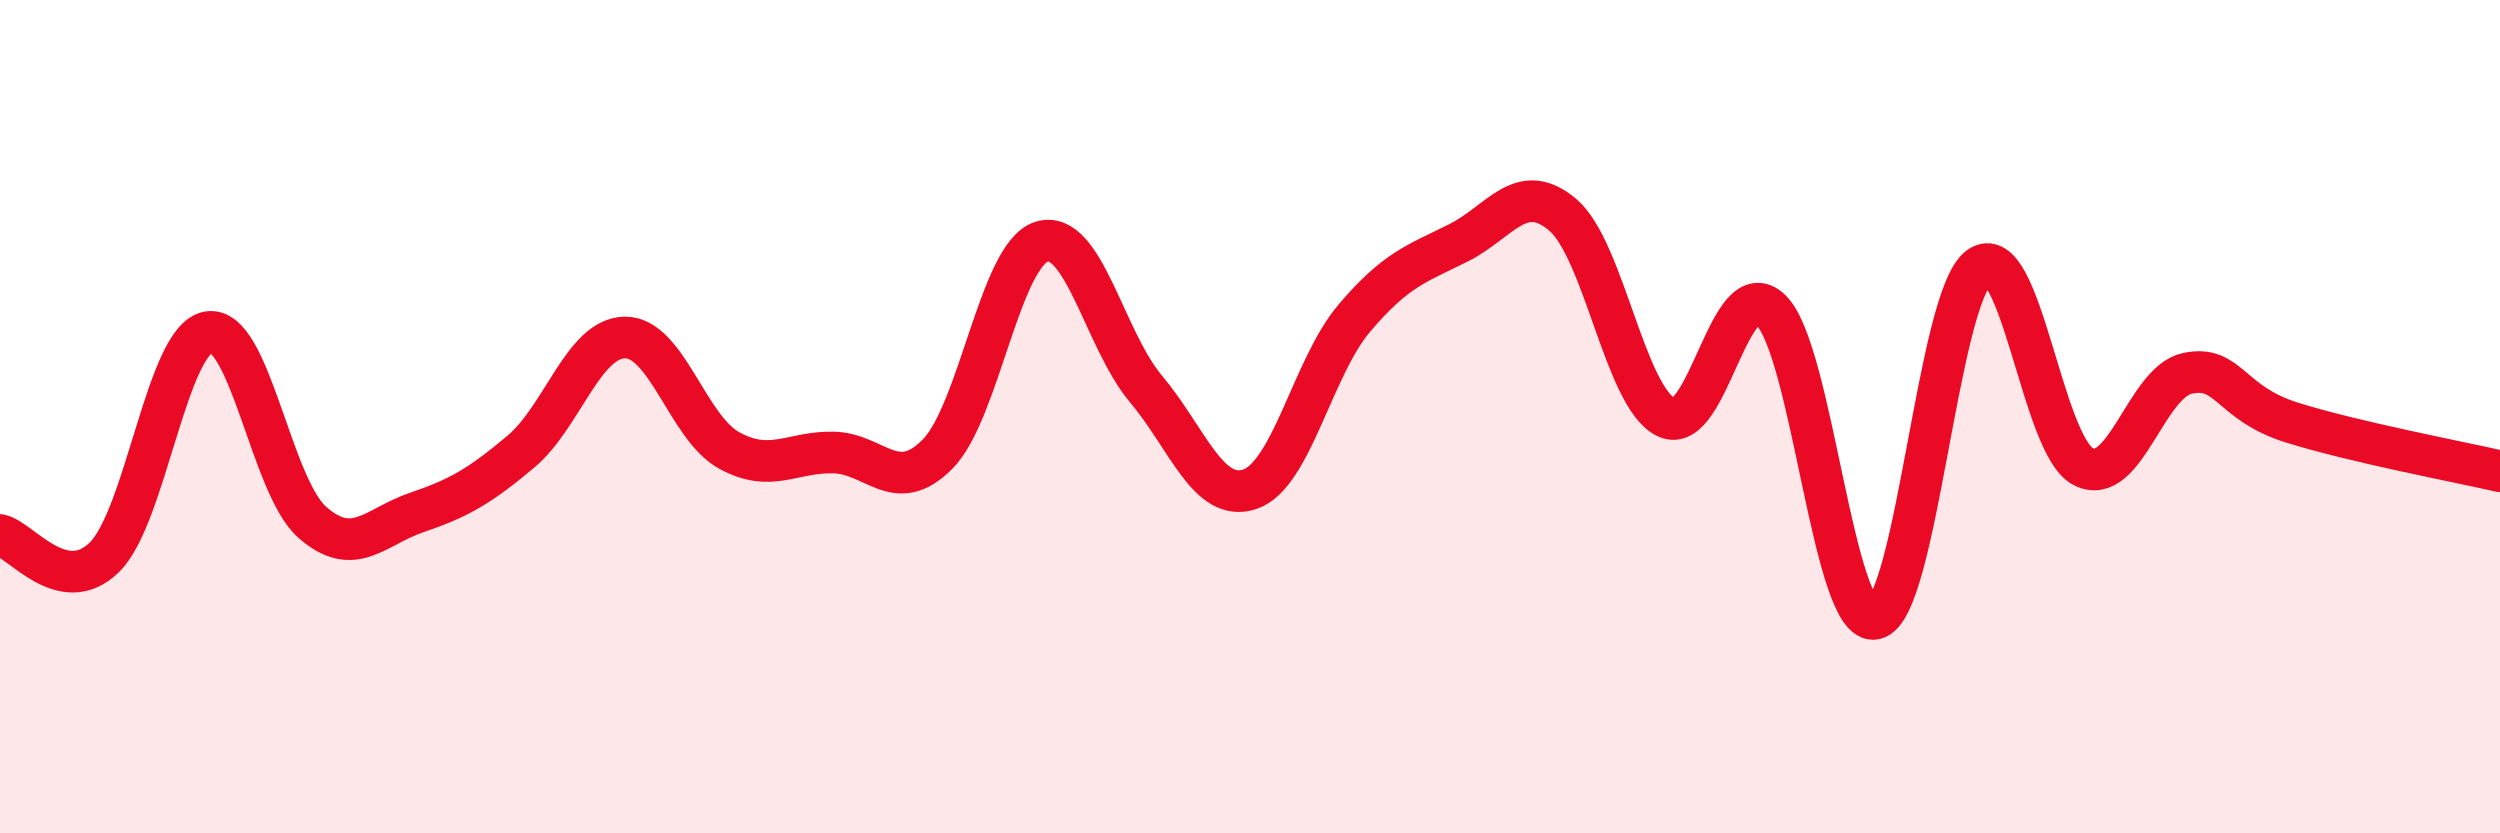
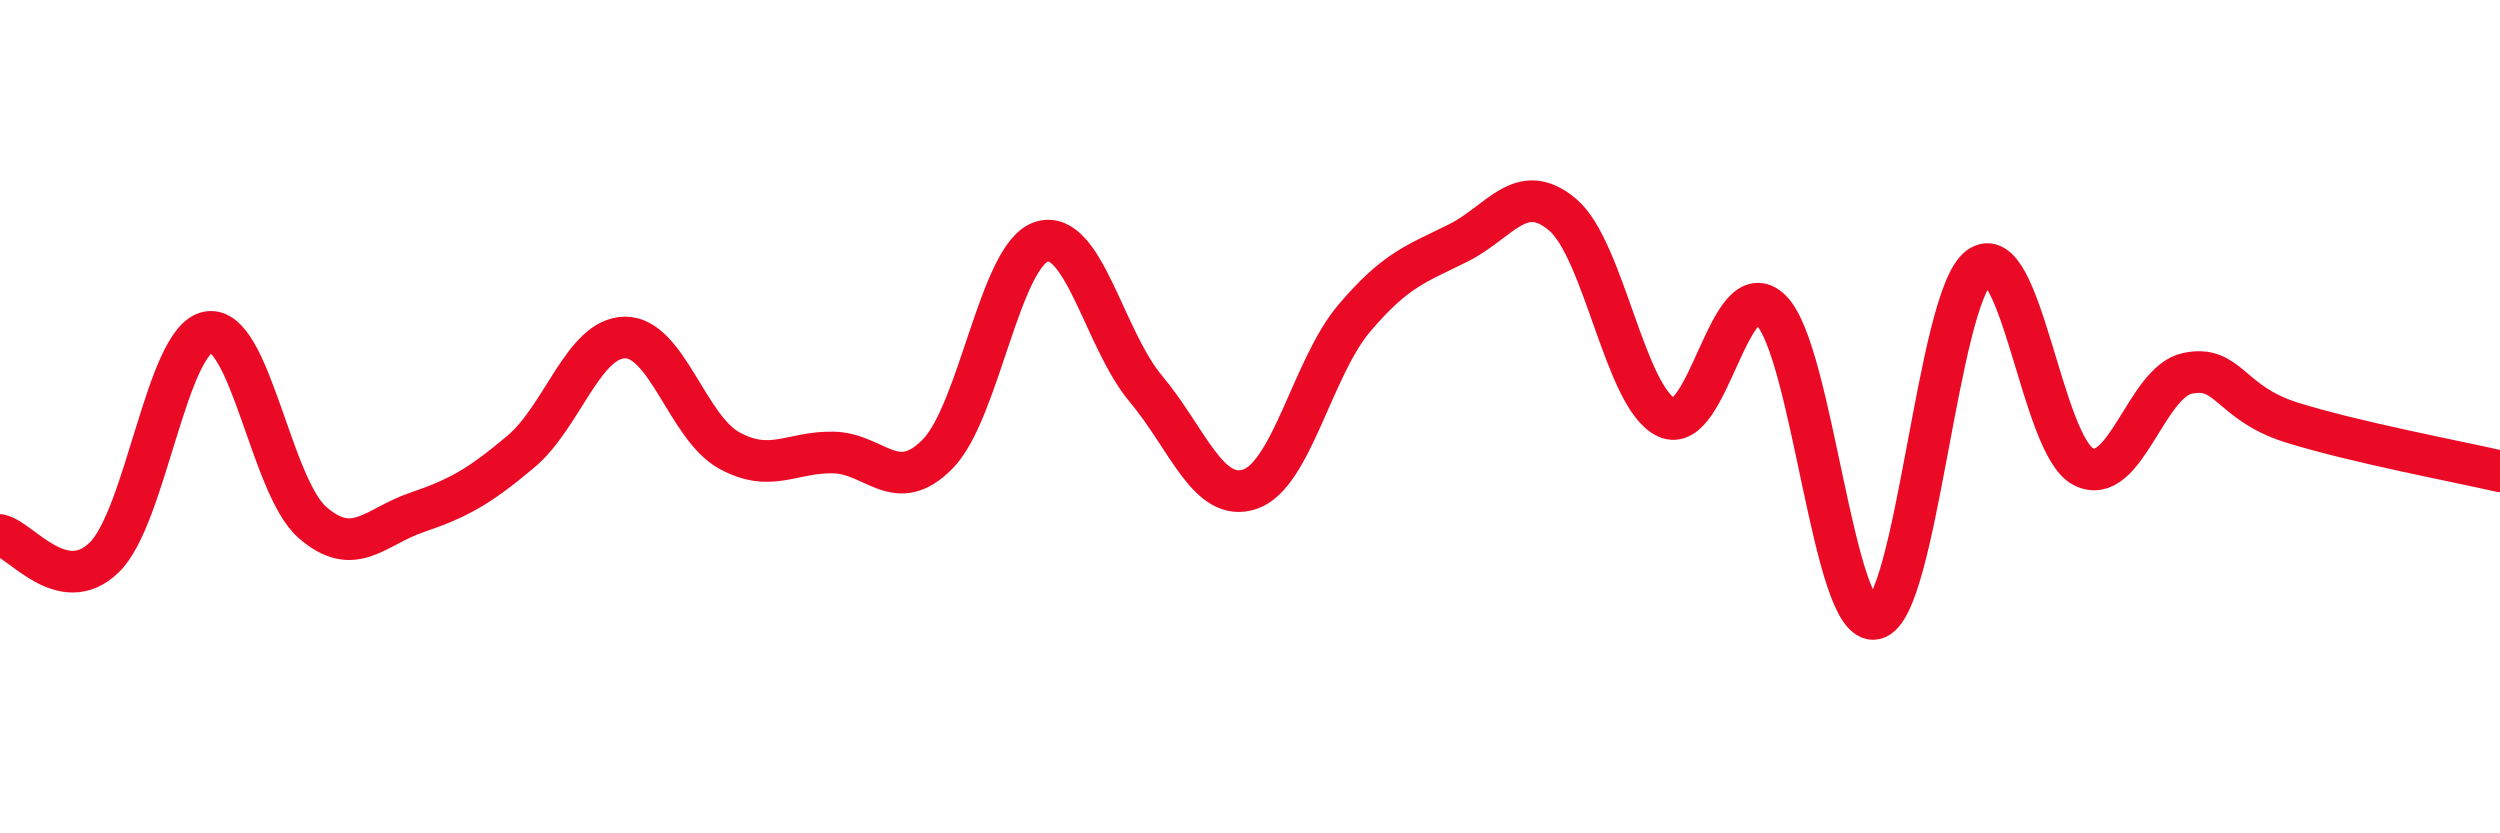
<svg xmlns="http://www.w3.org/2000/svg" width="60" height="20" viewBox="0 0 60 20">
-   <path d="M 0,12.84 C 0.5,12.95 1.5,14.35 2.5,13.38 C 3.5,12.41 4,8.14 5,7.97 C 6,7.8 6.5,11.67 7.5,12.54 C 8.5,13.41 9,12.64 10,12.3 C 11,11.96 11.5,11.68 12.5,10.84 C 13.5,10 14,8.11 15,8.1 C 16,8.09 16.5,10.26 17.5,10.81 C 18.5,11.36 19,10.84 20,10.86 C 21,10.88 21.5,11.91 22.5,10.9 C 23.5,9.89 24,6.11 25,5.8 C 26,5.49 26.5,8.14 27.5,9.33 C 28.5,10.52 29,12.08 30,11.74 C 31,11.4 31.5,8.82 32.5,7.64 C 33.5,6.46 34,6.33 35,5.83 C 36,5.33 36.5,4.31 37.5,5.15 C 38.5,5.99 39,9.56 40,10.02 C 41,10.48 41.5,6.47 42.5,7.44 C 43.5,8.41 44,15.06 45,14.85 C 46,14.64 46.5,7.14 47.5,6.41 C 48.5,5.68 49,10.69 50,11.2 C 51,11.71 51.5,9.17 52.5,8.96 C 53.5,8.75 53.5,9.67 55,10.14 C 56.5,10.61 59,11.08 60,11.31L60 20L0 20Z" fill="#EB0A25" opacity="0.1" stroke-linecap="round" stroke-linejoin="round" />
  <path d="M 0,12.84 C 0.5,12.95 1.5,14.35 2.5,13.38 C 3.5,12.41 4,8.14 5,7.97 C 6,7.8 6.5,11.67 7.5,12.54 C 8.5,13.41 9,12.64 10,12.3 C 11,11.96 11.5,11.68 12.5,10.84 C 13.5,10 14,8.11 15,8.1 C 16,8.09 16.5,10.26 17.5,10.81 C 18.5,11.36 19,10.84 20,10.86 C 21,10.88 21.5,11.91 22.5,10.9 C 23.5,9.89 24,6.11 25,5.8 C 26,5.49 26.5,8.14 27.5,9.33 C 28.5,10.52 29,12.08 30,11.74 C 31,11.4 31.5,8.82 32.5,7.64 C 33.5,6.46 34,6.33 35,5.83 C 36,5.33 36.5,4.31 37.5,5.15 C 38.5,5.99 39,9.56 40,10.02 C 41,10.48 41.5,6.47 42.5,7.44 C 43.5,8.41 44,15.06 45,14.85 C 46,14.64 46.5,7.14 47.5,6.41 C 48.5,5.68 49,10.69 50,11.2 C 51,11.71 51.5,9.17 52.5,8.96 C 53.5,8.75 53.5,9.67 55,10.14 C 56.5,10.61 59,11.08 60,11.31" stroke="#EB0A25" stroke-width="1" fill="none" stroke-linecap="round" stroke-linejoin="round" />
</svg>